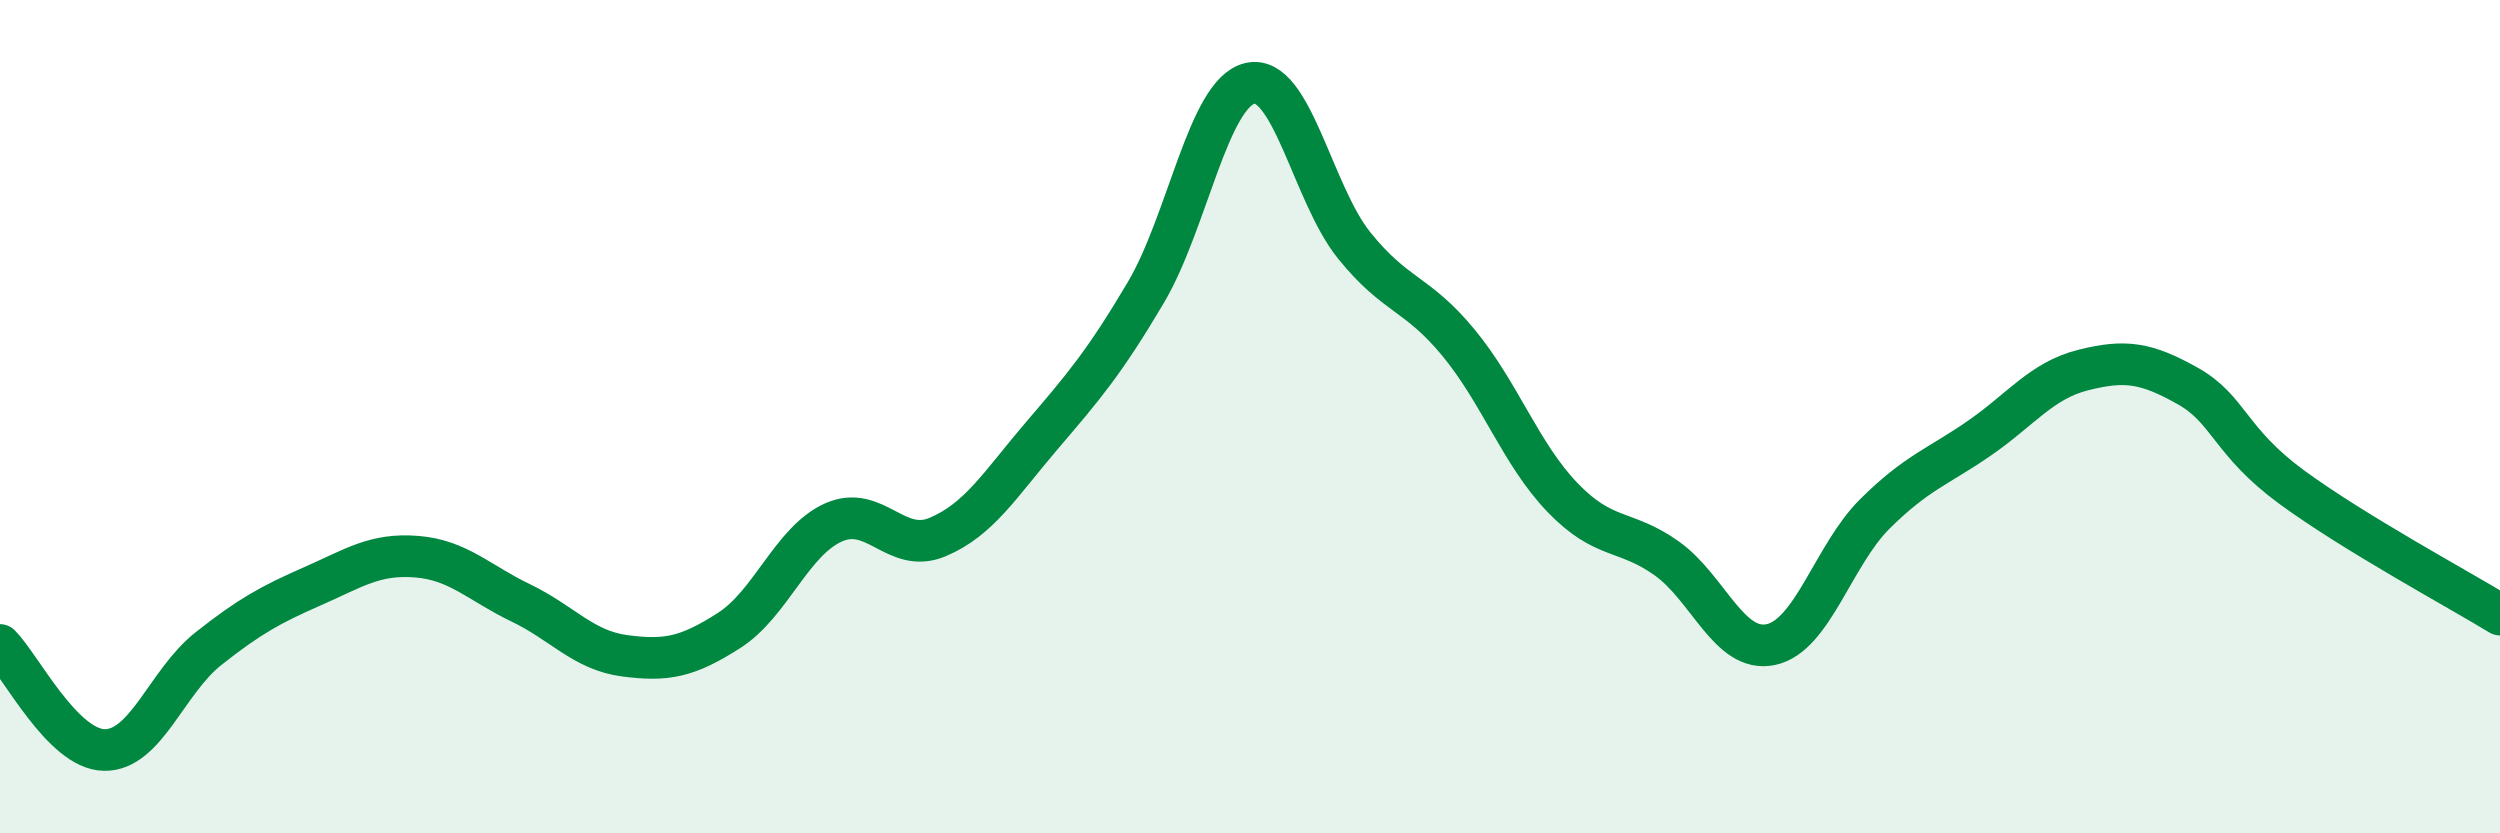
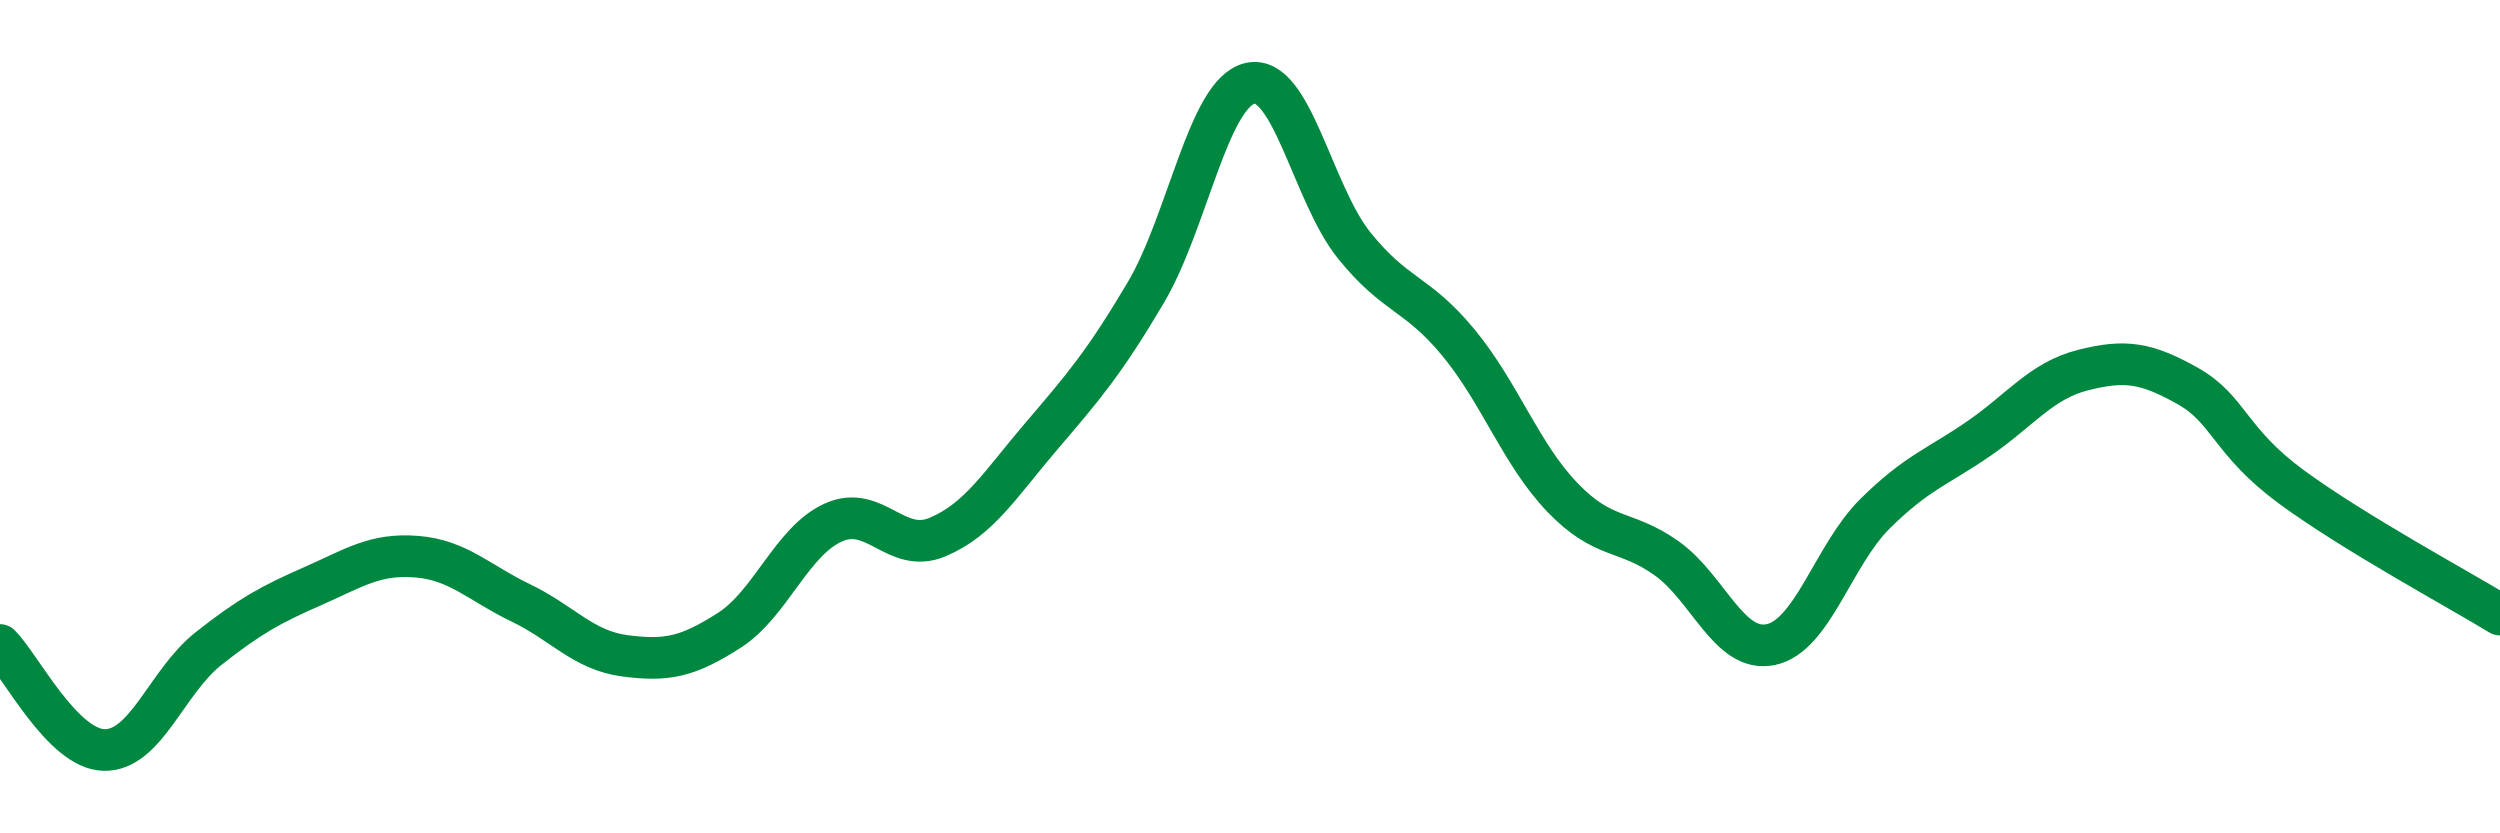
<svg xmlns="http://www.w3.org/2000/svg" width="60" height="20" viewBox="0 0 60 20">
-   <path d="M 0,15.48 C 0.5,15.98 1.5,17.98 2.5,18 C 3.5,18.02 4,16.36 5,15.57 C 6,14.78 6.5,14.51 7.5,14.07 C 8.5,13.63 9,13.28 10,13.36 C 11,13.44 11.5,13.99 12.5,14.47 C 13.5,14.95 14,15.61 15,15.74 C 16,15.87 16.5,15.77 17.5,15.13 C 18.5,14.49 19,12.99 20,12.54 C 21,12.09 21.5,13.31 22.5,12.89 C 23.5,12.47 24,11.63 25,10.46 C 26,9.29 26.5,8.71 27.5,7.02 C 28.5,5.33 29,2.23 30,2 C 31,1.77 31.5,4.65 32.5,5.89 C 33.5,7.13 34,7.01 35,8.22 C 36,9.43 36.5,10.9 37.5,11.94 C 38.5,12.98 39,12.69 40,13.4 C 41,14.11 41.5,15.68 42.5,15.47 C 43.5,15.26 44,13.32 45,12.33 C 46,11.34 46.5,11.21 47.5,10.52 C 48.5,9.83 49,9.13 50,8.88 C 51,8.63 51.5,8.7 52.5,9.26 C 53.5,9.82 53.5,10.59 55,11.69 C 56.5,12.79 59,14.14 60,14.75L60 20L0 20Z" fill="#008740" opacity="0.1" stroke-linecap="round" stroke-linejoin="round" />
  <path d="M 0,15.48 C 0.5,15.98 1.5,17.98 2.5,18 C 3.5,18.02 4,16.36 5,15.57 C 6,14.78 6.5,14.51 7.5,14.07 C 8.5,13.63 9,13.28 10,13.36 C 11,13.44 11.5,13.99 12.5,14.47 C 13.5,14.95 14,15.61 15,15.74 C 16,15.87 16.5,15.77 17.5,15.13 C 18.5,14.49 19,12.99 20,12.54 C 21,12.09 21.5,13.31 22.5,12.89 C 23.5,12.47 24,11.63 25,10.46 C 26,9.29 26.5,8.71 27.5,7.02 C 28.5,5.33 29,2.23 30,2 C 31,1.77 31.5,4.65 32.5,5.89 C 33.5,7.13 34,7.01 35,8.22 C 36,9.43 36.5,10.9 37.5,11.94 C 38.5,12.98 39,12.69 40,13.4 C 41,14.11 41.5,15.68 42.5,15.47 C 43.5,15.26 44,13.32 45,12.33 C 46,11.34 46.5,11.21 47.5,10.52 C 48.5,9.83 49,9.13 50,8.88 C 51,8.63 51.5,8.7 52.5,9.26 C 53.5,9.82 53.5,10.59 55,11.69 C 56.5,12.79 59,14.14 60,14.75" stroke="#008740" stroke-width="1" fill="none" stroke-linecap="round" stroke-linejoin="round" />
</svg>